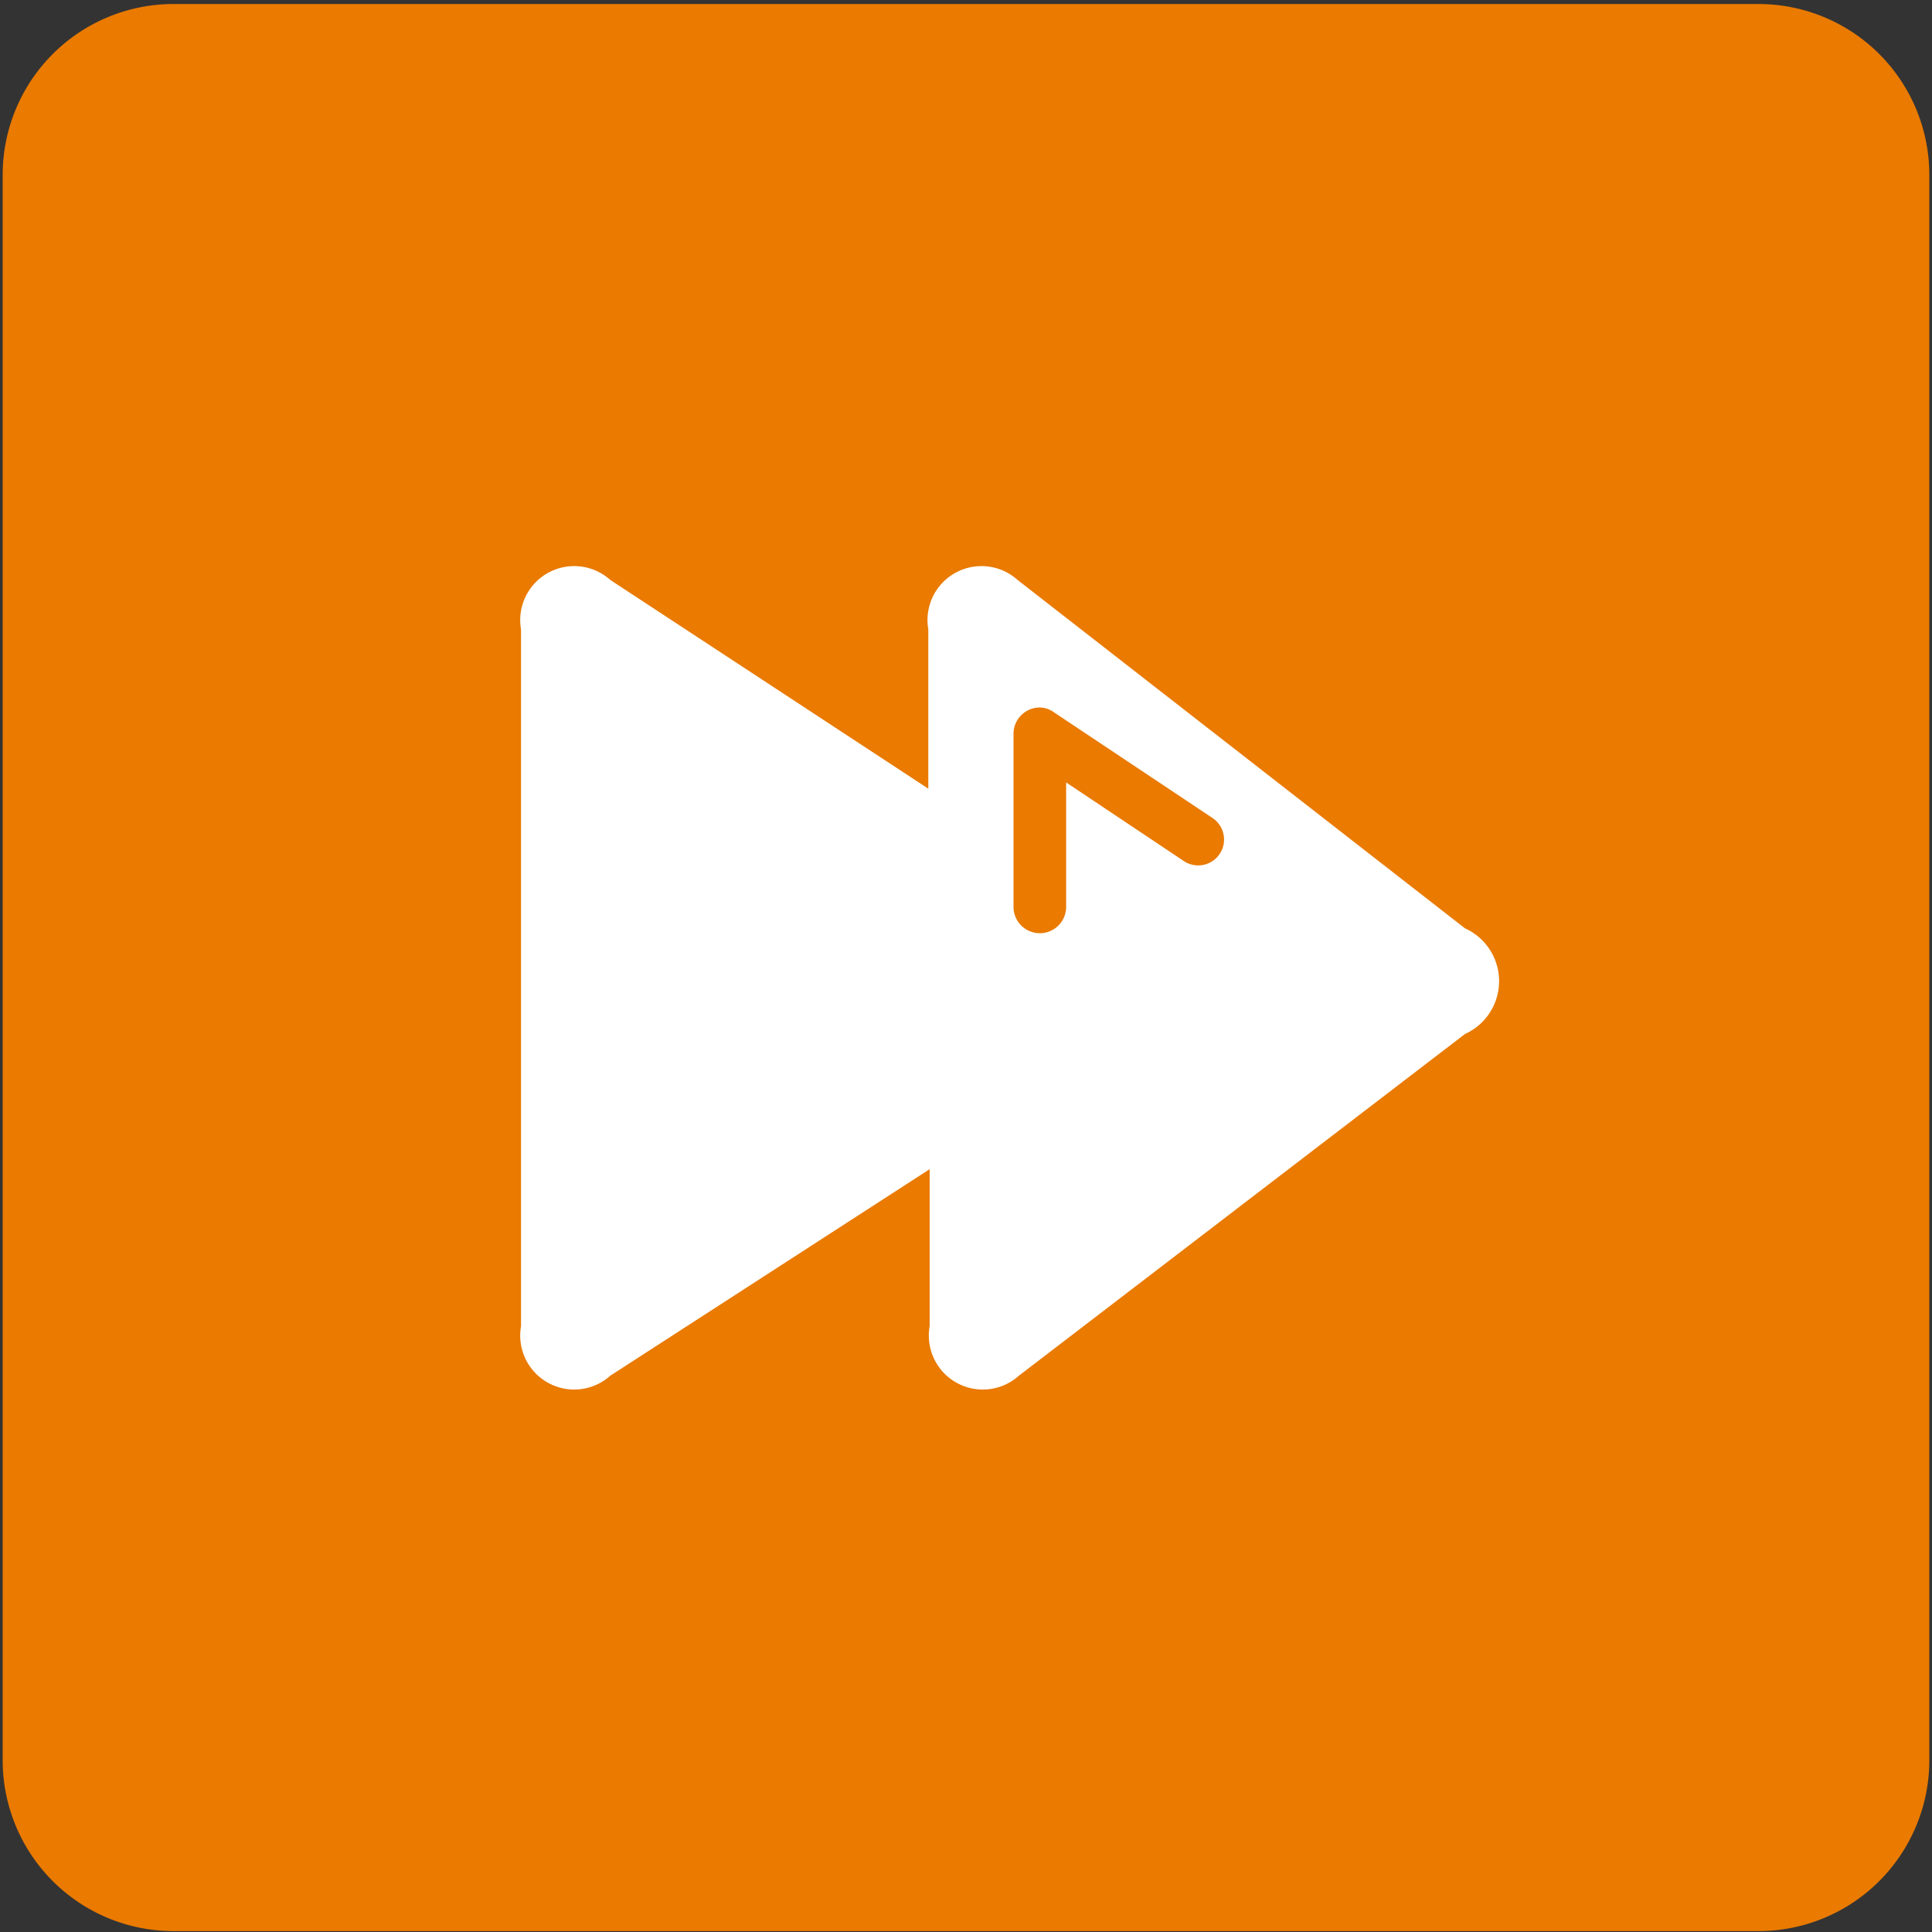
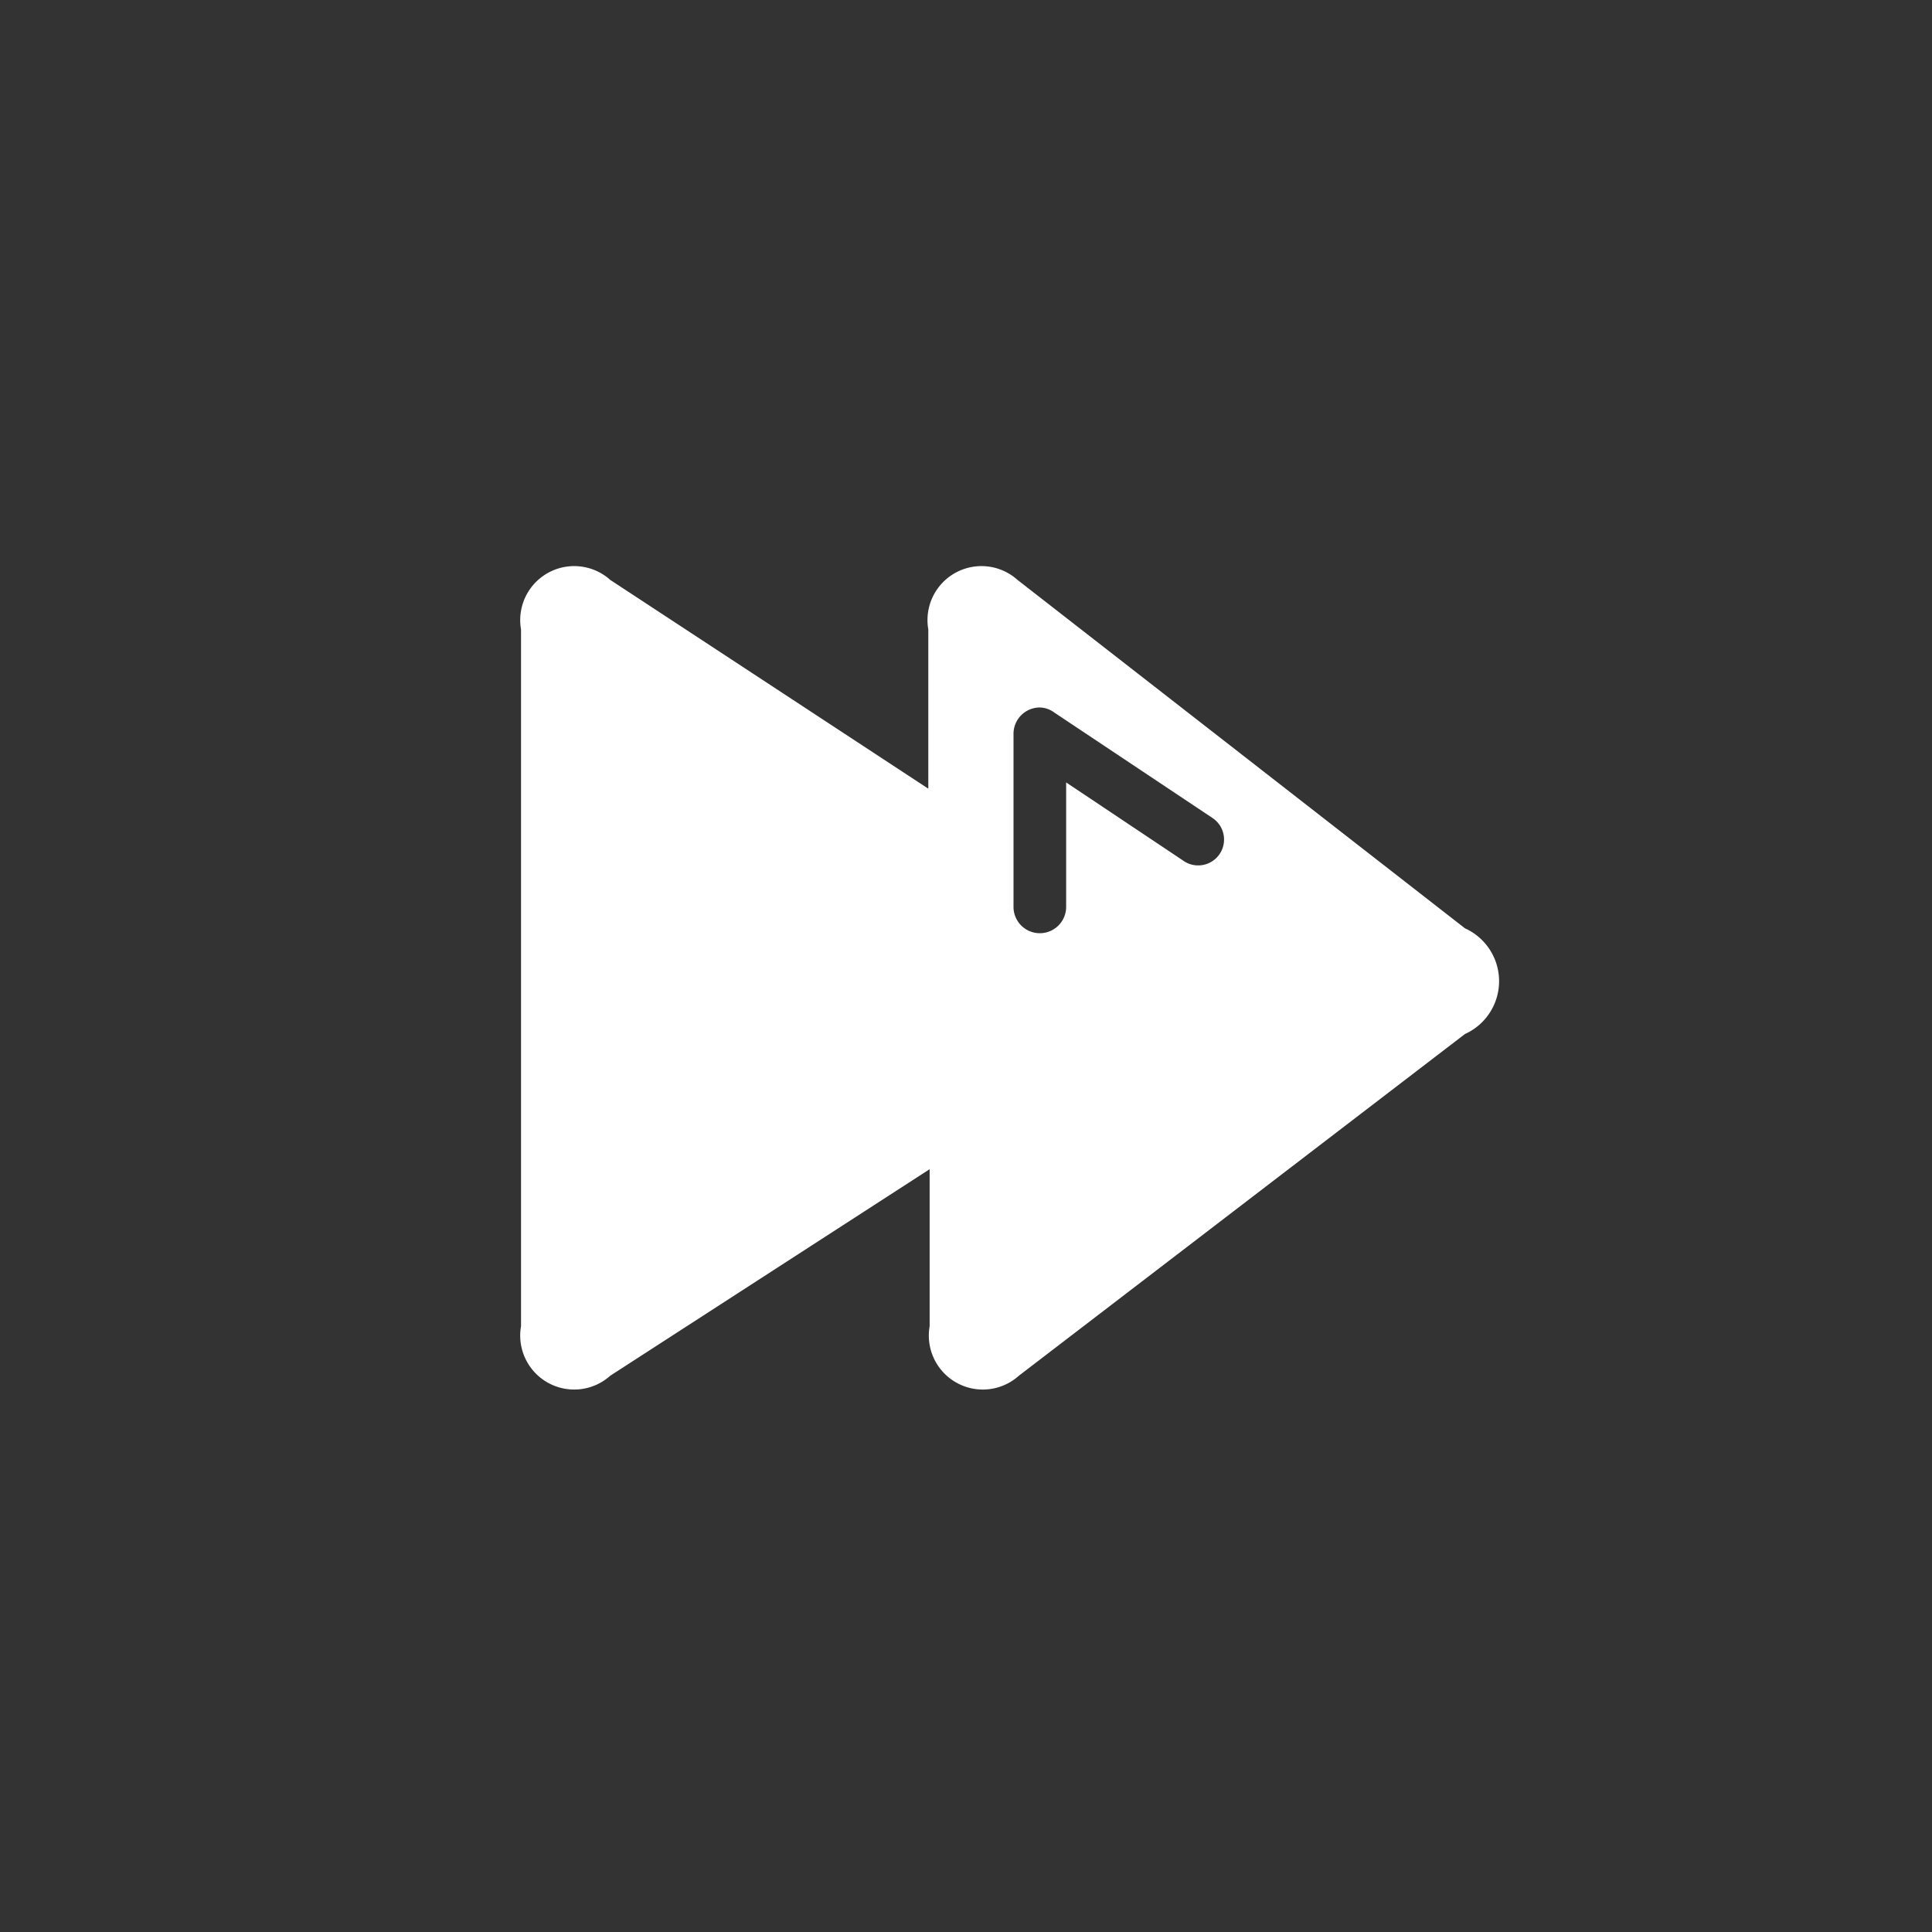
<svg xmlns="http://www.w3.org/2000/svg" viewBox="0 0 43.31 43.31">
  <rect x="0" y="0" width="43.31" height="43.31" fill="#333333" stroke="none" />
  <title>Plan de travail 209</title>
-   <path d="M39.43.09H3.89A3.83,3.83,0,0,0,.06,3.92V39.47a3.83,3.83,0,0,0,3.83,3.82H39.43a3.83,3.83,0,0,0,3.82-3.82V3.92A3.83,3.83,0,0,0,39.43.09Z" fill="#ea7a00" />
  <path d="M32.84,20.81,22.81,13a1.21,1.21,0,0,0-2,1.11v3.57L13.68,13a1.21,1.21,0,0,0-2,1.11V29.73a1.21,1.21,0,0,0,2,1.11l7.16-4.63v3.52a1.21,1.21,0,0,0,2,1.11l10-7.66A1.3,1.3,0,0,0,32.84,20.81Zm-6-1.41a.58.58,0,0,1-.32-.11h0l-2.62-1.75v2.79a.59.59,0,1,1-1.18,0V16.45a.59.59,0,0,1,.59-.59.56.56,0,0,1,.32.11h0l3.54,2.36h0a.58.58,0,0,1-.32,1.07Z" fill="#fff" />
</svg>